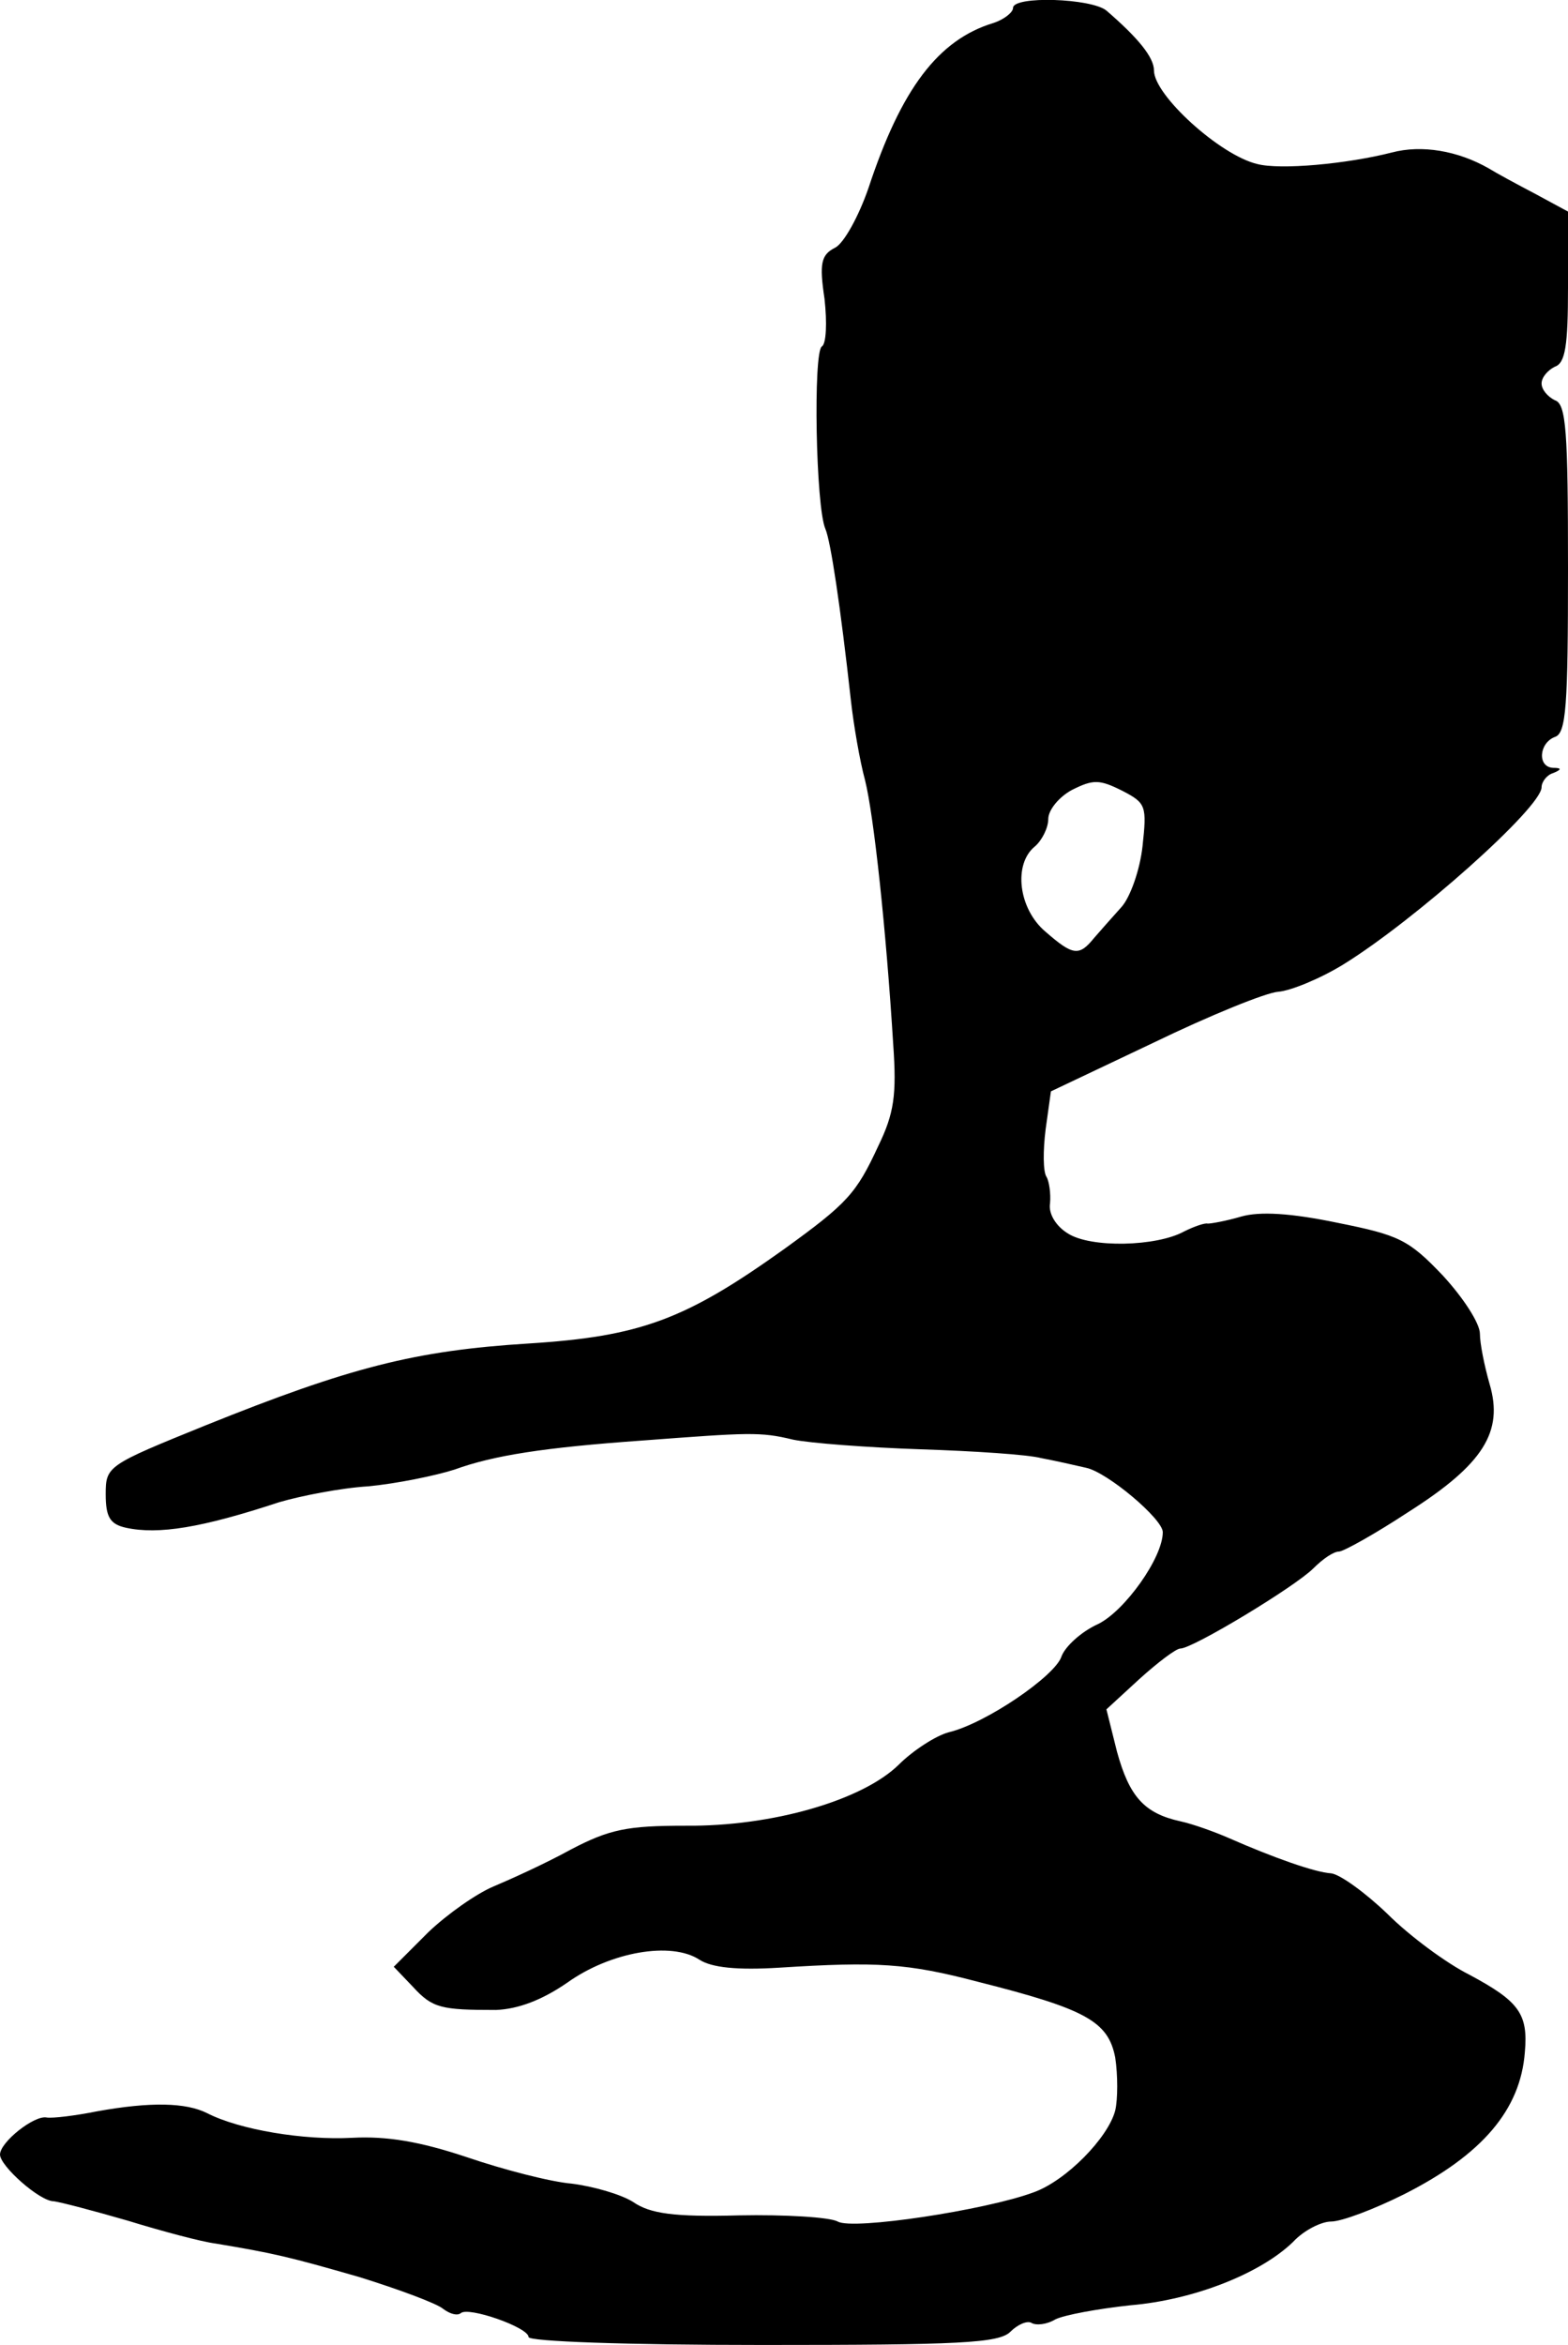
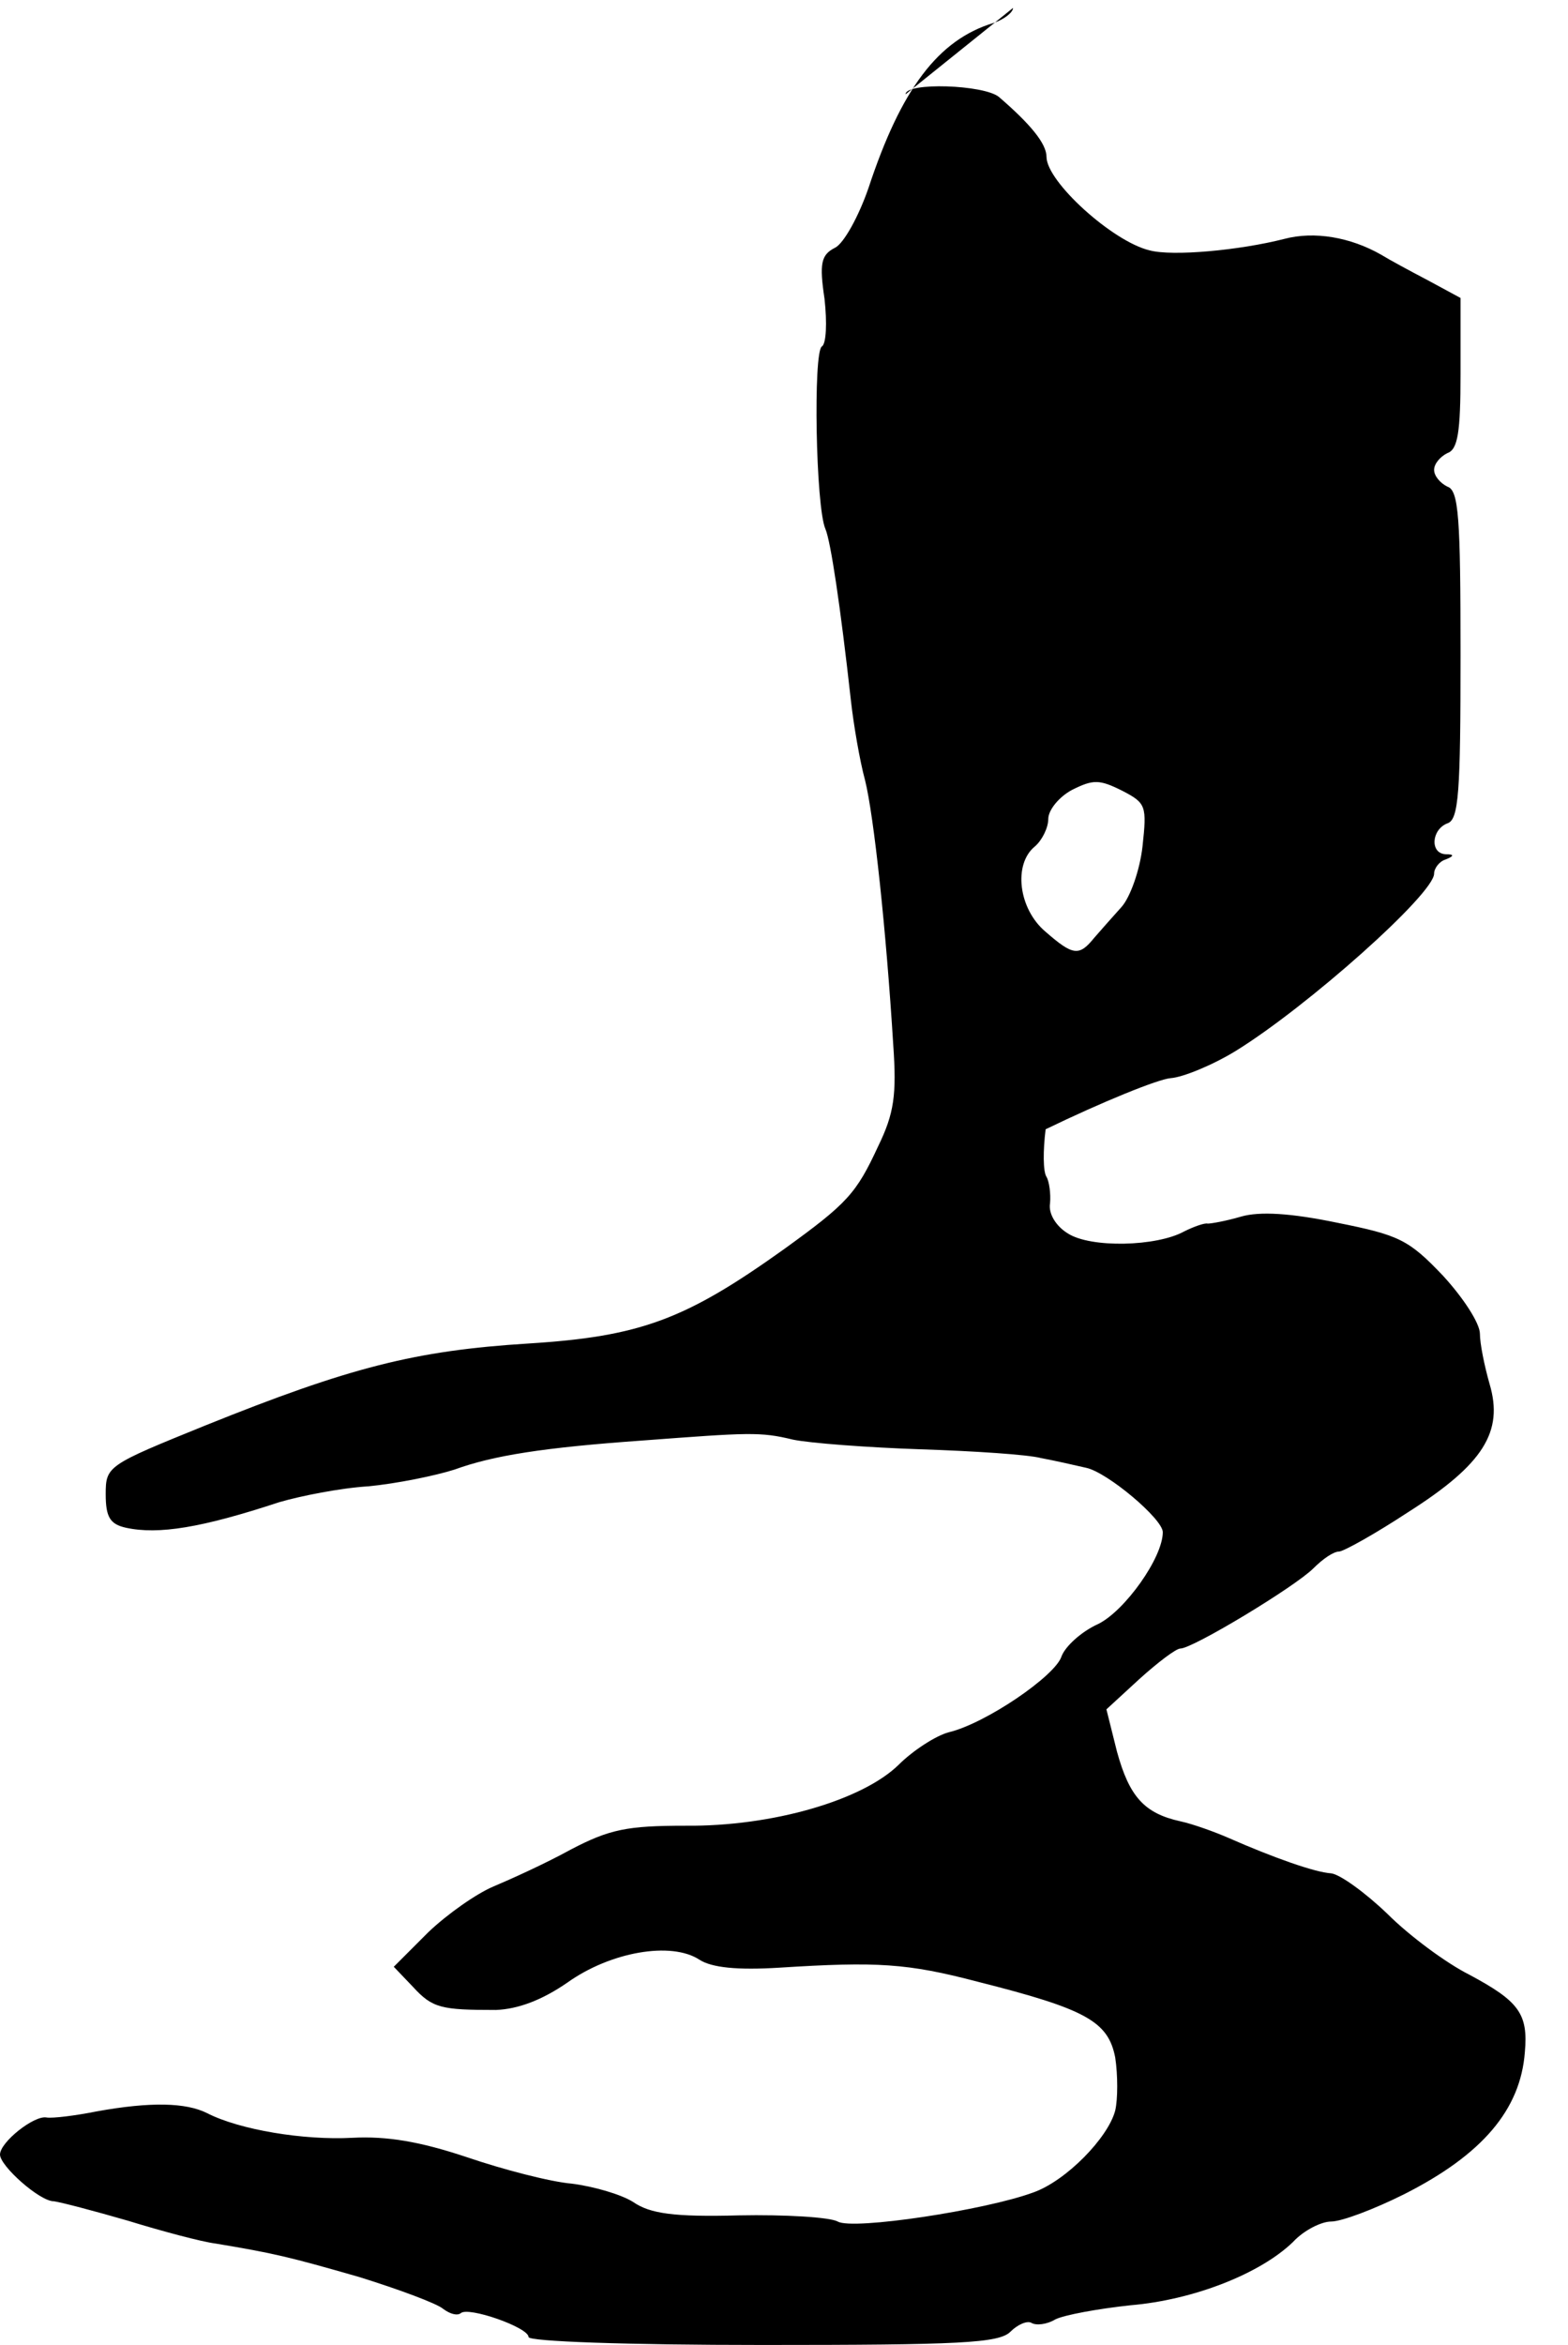
<svg xmlns="http://www.w3.org/2000/svg" version="1.0" width="178pt" height="266pt" viewBox="0 0 178 266" preserveAspectRatio="xMidYMid meet">
  <g transform="translate(0,266) scale(0.1,-0.1)" fill="#000000" stroke="none">
-     <path d="M1150 2651 c0 -5 -10 -13 -22 -17 -63 -19 -105 -75 -142 -187 -11 -32 -28 -63 -38 -68 -16 -8 -18 -18 -12 -58 3 -27 2 -51 -3 -54 -10 -6 -7 -182 4 -207 6 -14 17 -87 29 -195 3 -27 10 -68 16 -90 10 -40 24 -170 32 -300 4 -57 1 -78 -17 -115 -25 -54 -35 -65 -107 -117 -112 -80 -163 -99 -290 -107 -129 -8 -203 -27 -367 -93 -111 -45 -113 -46 -113 -78 0 -26 5 -34 23 -38 37 -8 86 0 174 29 24 7 69 16 101 18 32 3 76 12 98 19 44 16 101 25 214 33 120 9 133 10 170 1 19 -4 85 -9 145 -11 61 -2 122 -6 137 -10 16 -3 38 -8 51 -11 24 -5 87 -58 87 -73 0 -29 -43 -89 -73 -104 -20 -9 -38 -26 -42 -37 -7 -22 -86 -76 -128 -86 -15 -4 -41 -21 -57 -37 -41 -40 -143 -70 -242 -69 -66 0 -86 -4 -130 -27 -29 -16 -69 -34 -88 -42 -19 -8 -52 -31 -74 -52 l-39 -39 22 -23 c22 -24 32 -26 94 -26 25 1 52 11 81 31 49 35 118 47 150 26 14 -9 43 -12 91 -9 111 7 145 5 225 -16 123 -31 148 -45 156 -86 3 -20 3 -47 0 -60 -8 -31 -56 -80 -93 -93 -54 -20 -205 -43 -222 -33 -9 5 -60 8 -112 7 -74 -2 -101 2 -120 15 -14 9 -46 18 -70 21 -24 2 -78 16 -119 30 -54 18 -91 24 -130 22 -55 -3 -128 9 -165 28 -24 12 -64 13 -125 2 -25 -5 -50 -8 -57 -7 -14 3 -53 -28 -53 -42 0 -13 45 -53 61 -53 8 -1 46 -11 84 -22 39 -12 84 -24 100 -26 66 -11 83 -15 163 -38 45 -14 88 -30 95 -36 8 -6 16 -8 20 -5 8 8 77 -16 77 -27 0 -5 110 -9 266 -9 223 0 268 2 281 15 8 8 19 13 24 10 5 -3 17 -2 27 4 10 5 48 12 85 16 72 6 148 36 185 72 12 13 32 23 43 23 12 0 49 14 83 31 89 45 132 96 137 161 4 44 -7 58 -63 88 -26 13 -68 44 -93 69 -25 24 -54 45 -64 46 -18 1 -66 18 -116 40 -16 7 -41 16 -55 19 -41 9 -58 28 -72 79 l-12 48 37 34 c21 19 42 35 47 35 14 0 130 70 151 91 11 11 23 19 29 19 5 0 41 20 79 45 85 54 108 91 92 145 -6 21 -11 46 -11 57 0 12 -19 41 -42 66 -39 41 -50 46 -120 60 -53 11 -88 13 -109 7 -17 -5 -34 -8 -38 -8 -3 1 -15 -3 -27 -9 -31 -17 -106 -19 -132 -2 -13 8 -22 22 -20 34 1 11 -1 25 -4 30 -4 6 -4 30 -1 54 l6 43 116 55 c64 31 128 57 142 58 14 1 48 15 74 31 81 50 225 178 225 201 0 6 6 14 13 16 10 4 10 6 0 6 -18 1 -16 28 2 35 13 4 15 35 15 191 0 156 -2 187 -15 191 -8 4 -15 12 -15 19 0 7 7 15 15 19 12 4 15 24 15 90 l0 86 -37 20 c-21 11 -45 24 -53 29 -35 20 -76 27 -110 18 -51 -13 -127 -20 -153 -13 -42 10 -117 78 -117 106 0 15 -18 37 -54 68 -17 14 -106 17 -106 3z m147 -951 c-3 -27 -14 -58 -24 -69 -10 -11 -24 -27 -31 -35 -17 -21 -24 -20 -55 7 -31 26 -37 77 -12 97 8 7 15 21 15 31 0 10 12 25 27 33 24 12 31 12 57 -1 27 -14 28 -17 23 -63z" />
+     <path d="M1150 2651 c0 -5 -10 -13 -22 -17 -63 -19 -105 -75 -142 -187 -11 -32 -28 -63 -38 -68 -16 -8 -18 -18 -12 -58 3 -27 2 -51 -3 -54 -10 -6 -7 -182 4 -207 6 -14 17 -87 29 -195 3 -27 10 -68 16 -90 10 -40 24 -170 32 -300 4 -57 1 -78 -17 -115 -25 -54 -35 -65 -107 -117 -112 -80 -163 -99 -290 -107 -129 -8 -203 -27 -367 -93 -111 -45 -113 -46 -113 -78 0 -26 5 -34 23 -38 37 -8 86 0 174 29 24 7 69 16 101 18 32 3 76 12 98 19 44 16 101 25 214 33 120 9 133 10 170 1 19 -4 85 -9 145 -11 61 -2 122 -6 137 -10 16 -3 38 -8 51 -11 24 -5 87 -58 87 -73 0 -29 -43 -89 -73 -104 -20 -9 -38 -26 -42 -37 -7 -22 -86 -76 -128 -86 -15 -4 -41 -21 -57 -37 -41 -40 -143 -70 -242 -69 -66 0 -86 -4 -130 -27 -29 -16 -69 -34 -88 -42 -19 -8 -52 -31 -74 -52 l-39 -39 22 -23 c22 -24 32 -26 94 -26 25 1 52 11 81 31 49 35 118 47 150 26 14 -9 43 -12 91 -9 111 7 145 5 225 -16 123 -31 148 -45 156 -86 3 -20 3 -47 0 -60 -8 -31 -56 -80 -93 -93 -54 -20 -205 -43 -222 -33 -9 5 -60 8 -112 7 -74 -2 -101 2 -120 15 -14 9 -46 18 -70 21 -24 2 -78 16 -119 30 -54 18 -91 24 -130 22 -55 -3 -128 9 -165 28 -24 12 -64 13 -125 2 -25 -5 -50 -8 -57 -7 -14 3 -53 -28 -53 -42 0 -13 45 -53 61 -53 8 -1 46 -11 84 -22 39 -12 84 -24 100 -26 66 -11 83 -15 163 -38 45 -14 88 -30 95 -36 8 -6 16 -8 20 -5 8 8 77 -16 77 -27 0 -5 110 -9 266 -9 223 0 268 2 281 15 8 8 19 13 24 10 5 -3 17 -2 27 4 10 5 48 12 85 16 72 6 148 36 185 72 12 13 32 23 43 23 12 0 49 14 83 31 89 45 132 96 137 161 4 44 -7 58 -63 88 -26 13 -68 44 -93 69 -25 24 -54 45 -64 46 -18 1 -66 18 -116 40 -16 7 -41 16 -55 19 -41 9 -58 28 -72 79 l-12 48 37 34 c21 19 42 35 47 35 14 0 130 70 151 91 11 11 23 19 29 19 5 0 41 20 79 45 85 54 108 91 92 145 -6 21 -11 46 -11 57 0 12 -19 41 -42 66 -39 41 -50 46 -120 60 -53 11 -88 13 -109 7 -17 -5 -34 -8 -38 -8 -3 1 -15 -3 -27 -9 -31 -17 -106 -19 -132 -2 -13 8 -22 22 -20 34 1 11 -1 25 -4 30 -4 6 -4 30 -1 54 c64 31 128 57 142 58 14 1 48 15 74 31 81 50 225 178 225 201 0 6 6 14 13 16 10 4 10 6 0 6 -18 1 -16 28 2 35 13 4 15 35 15 191 0 156 -2 187 -15 191 -8 4 -15 12 -15 19 0 7 7 15 15 19 12 4 15 24 15 90 l0 86 -37 20 c-21 11 -45 24 -53 29 -35 20 -76 27 -110 18 -51 -13 -127 -20 -153 -13 -42 10 -117 78 -117 106 0 15 -18 37 -54 68 -17 14 -106 17 -106 3z m147 -951 c-3 -27 -14 -58 -24 -69 -10 -11 -24 -27 -31 -35 -17 -21 -24 -20 -55 7 -31 26 -37 77 -12 97 8 7 15 21 15 31 0 10 12 25 27 33 24 12 31 12 57 -1 27 -14 28 -17 23 -63z" />
  </g>
</svg>